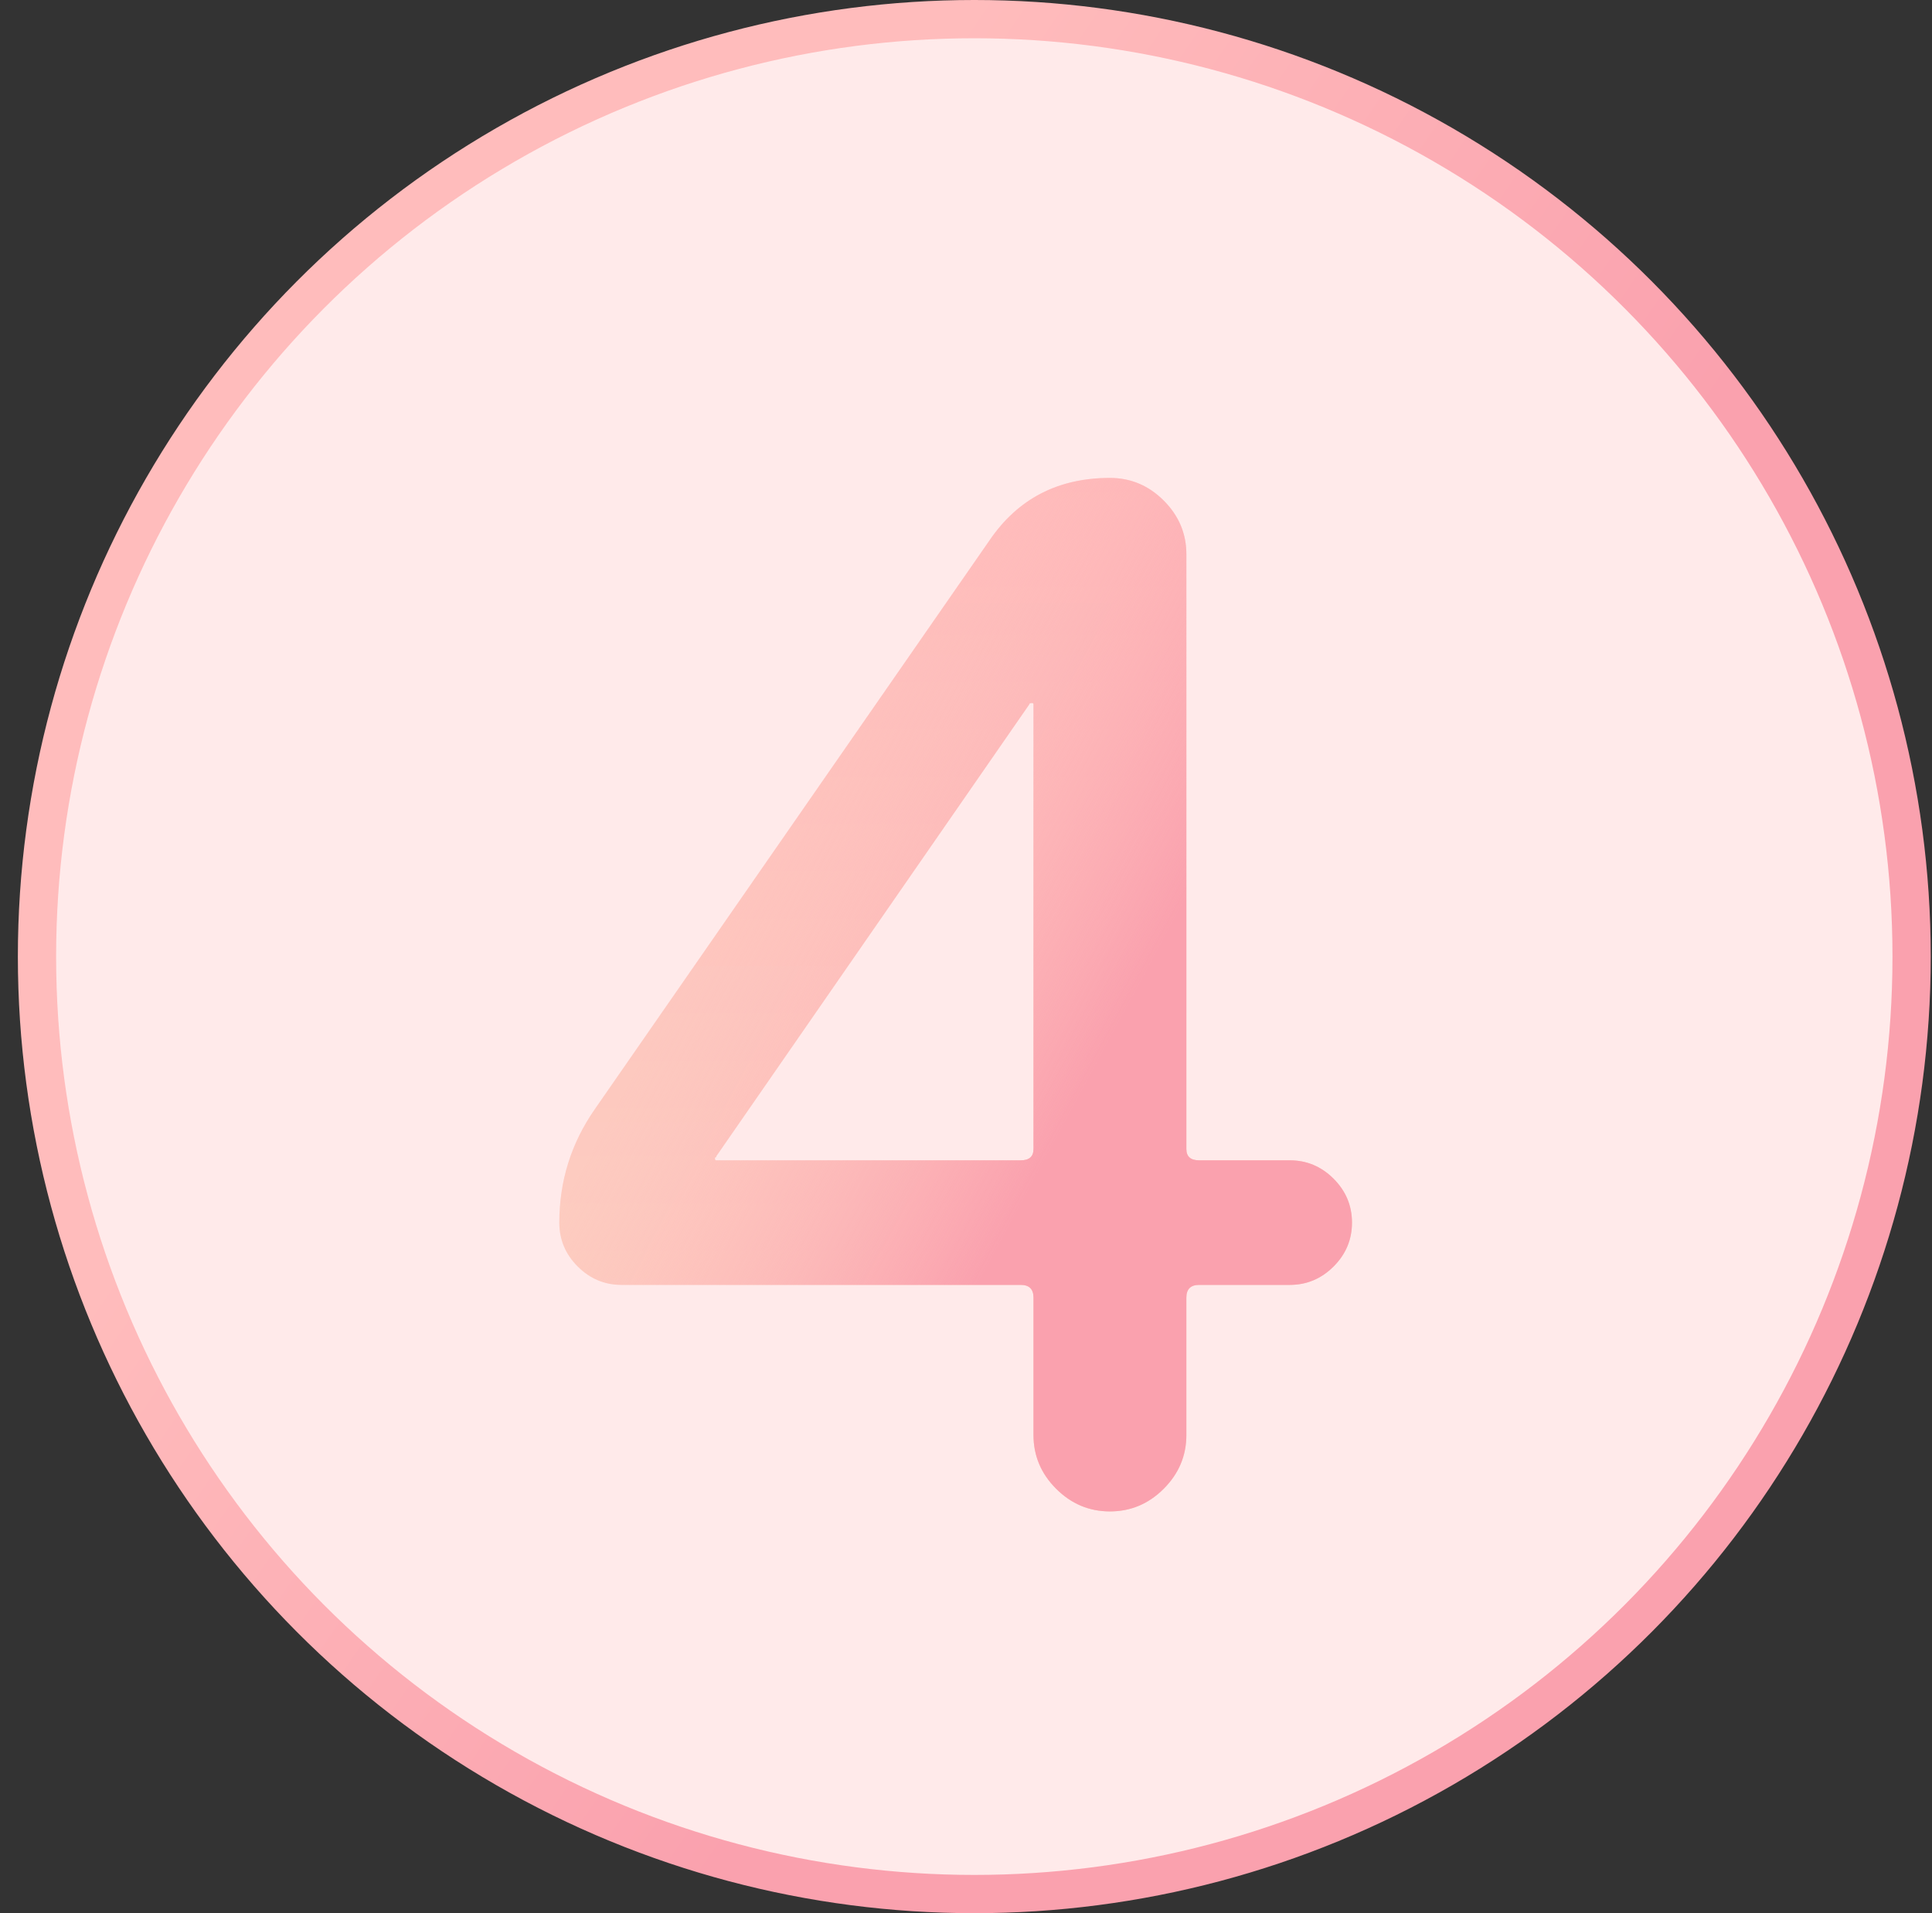
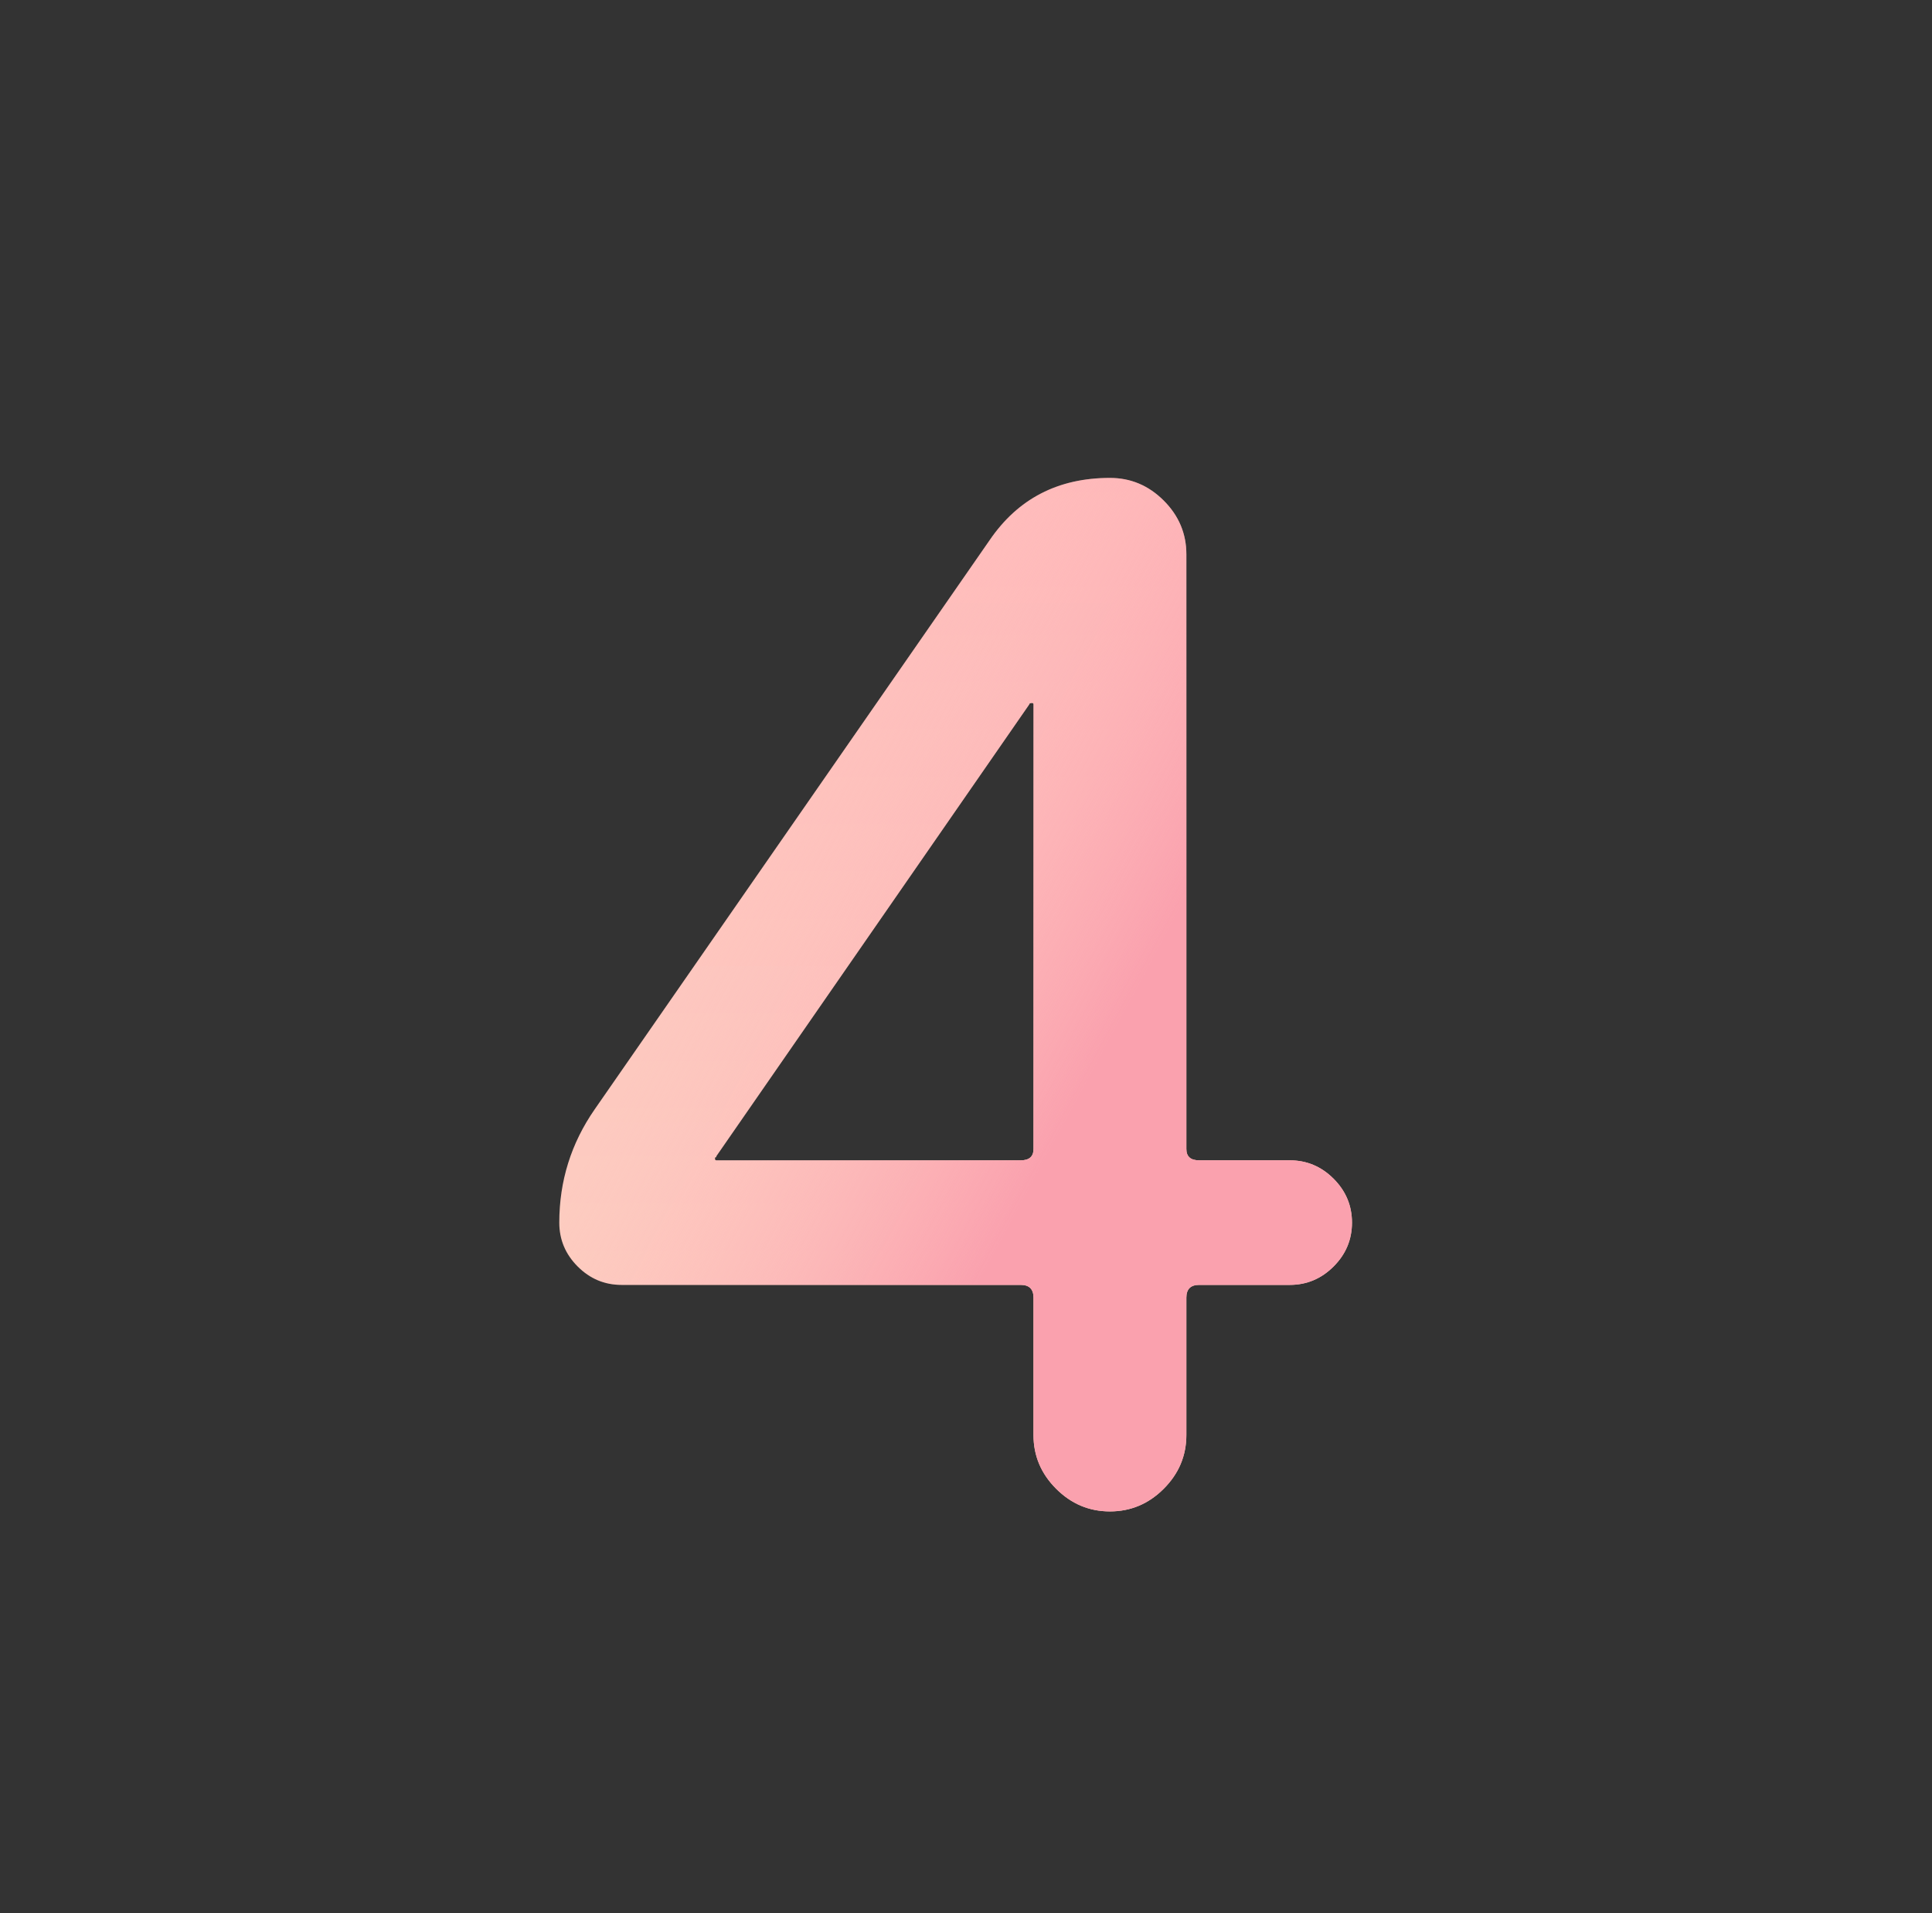
<svg xmlns="http://www.w3.org/2000/svg" width="101" height="100" fill="none">
  <rect width="100%" height="100%" fill="#333333" stroke="none" />
-   <circle cx="50.934" cy="50" r="49" fill="#FFEAEA" stroke="url(#a)" stroke-width="2" />
  <path fill="url(#b)" d="M37.452 60.426c0 .05-.025.074-.074.074v.074c0 .05.025.074.074.074h15.91c.444 0 .666-.197.666-.592V36.82c0-.05-.025-.074-.074-.074-.099 0-.148.025-.148.074L37.452 60.426Zm-4.958 6.734c-.888 0-1.653-.32-2.294-.962-.641-.641-.962-1.406-.962-2.294 0-2.17.617-4.144 1.85-5.92l20.646-29.748c1.48-2.17 3.577-3.256 6.29-3.256 1.085 0 2.023.395 2.812 1.184.79.79 1.184 1.727 1.184 2.812v31.08c0 .395.222.592.666.592h4.736c.888 0 1.653.32 2.294.962.641.641.962 1.406.962 2.294 0 .888-.32 1.653-.962 2.294-.641.641-1.406.962-2.294.962h-4.736c-.444 0-.666.222-.666.666v7.178c0 1.085-.395 2.023-1.184 2.812-.79.79-1.727 1.184-2.812 1.184-1.085 0-2.023-.395-2.812-1.184-.79-.79-1.184-1.727-1.184-2.812v-7.178c0-.444-.222-.666-.666-.666H32.494Z" />
  <path fill="url(#c)" d="M37.452 60.426c0 .05-.025.074-.074.074v.074c0 .05.025.074.074.074h15.91c.444 0 .666-.197.666-.592V36.82c0-.05-.025-.074-.074-.074-.099 0-.148.025-.148.074L37.452 60.426Zm-4.958 6.734c-.888 0-1.653-.32-2.294-.962-.641-.641-.962-1.406-.962-2.294 0-2.17.617-4.144 1.85-5.92l20.646-29.748c1.48-2.17 3.577-3.256 6.29-3.256 1.085 0 2.023.395 2.812 1.184.79.79 1.184 1.727 1.184 2.812v31.08c0 .395.222.592.666.592h4.736c.888 0 1.653.32 2.294.962.641.641.962 1.406.962 2.294 0 .888-.32 1.653-.962 2.294-.641.641-1.406.962-2.294.962h-4.736c-.444 0-.666.222-.666.666v7.178c0 1.085-.395 2.023-1.184 2.812-.79.79-1.727 1.184-2.812 1.184-1.085 0-2.023-.395-2.812-1.184-.79-.79-1.184-1.727-1.184-2.812v-7.178c0-.444-.222-.666-.666-.666H32.494Z" />
  <defs>
    <linearGradient id="a" x1="66.959" x2="17.386" y1="54.706" y2="20.852" gradientUnits="userSpaceOnUse">
      <stop stop-color="#FAA1AE" />
      <stop offset=".735" stop-color="#FFBCBC" />
    </linearGradient>
    <linearGradient id="b" x1="51.434" x2="51.434" y1="22" y2="79" gradientUnits="userSpaceOnUse">
      <stop stop-color="#FBB" />
      <stop offset="1" stop-color="#FCD2C2" />
    </linearGradient>
    <linearGradient id="c" x1="58.645" x2="33.3" y1="53.182" y2="39.518" gradientUnits="userSpaceOnUse">
      <stop stop-color="#FAA1AE" />
      <stop offset=".735" stop-color="#FFBCBC" stop-opacity=".01" />
    </linearGradient>
  </defs>
</svg>